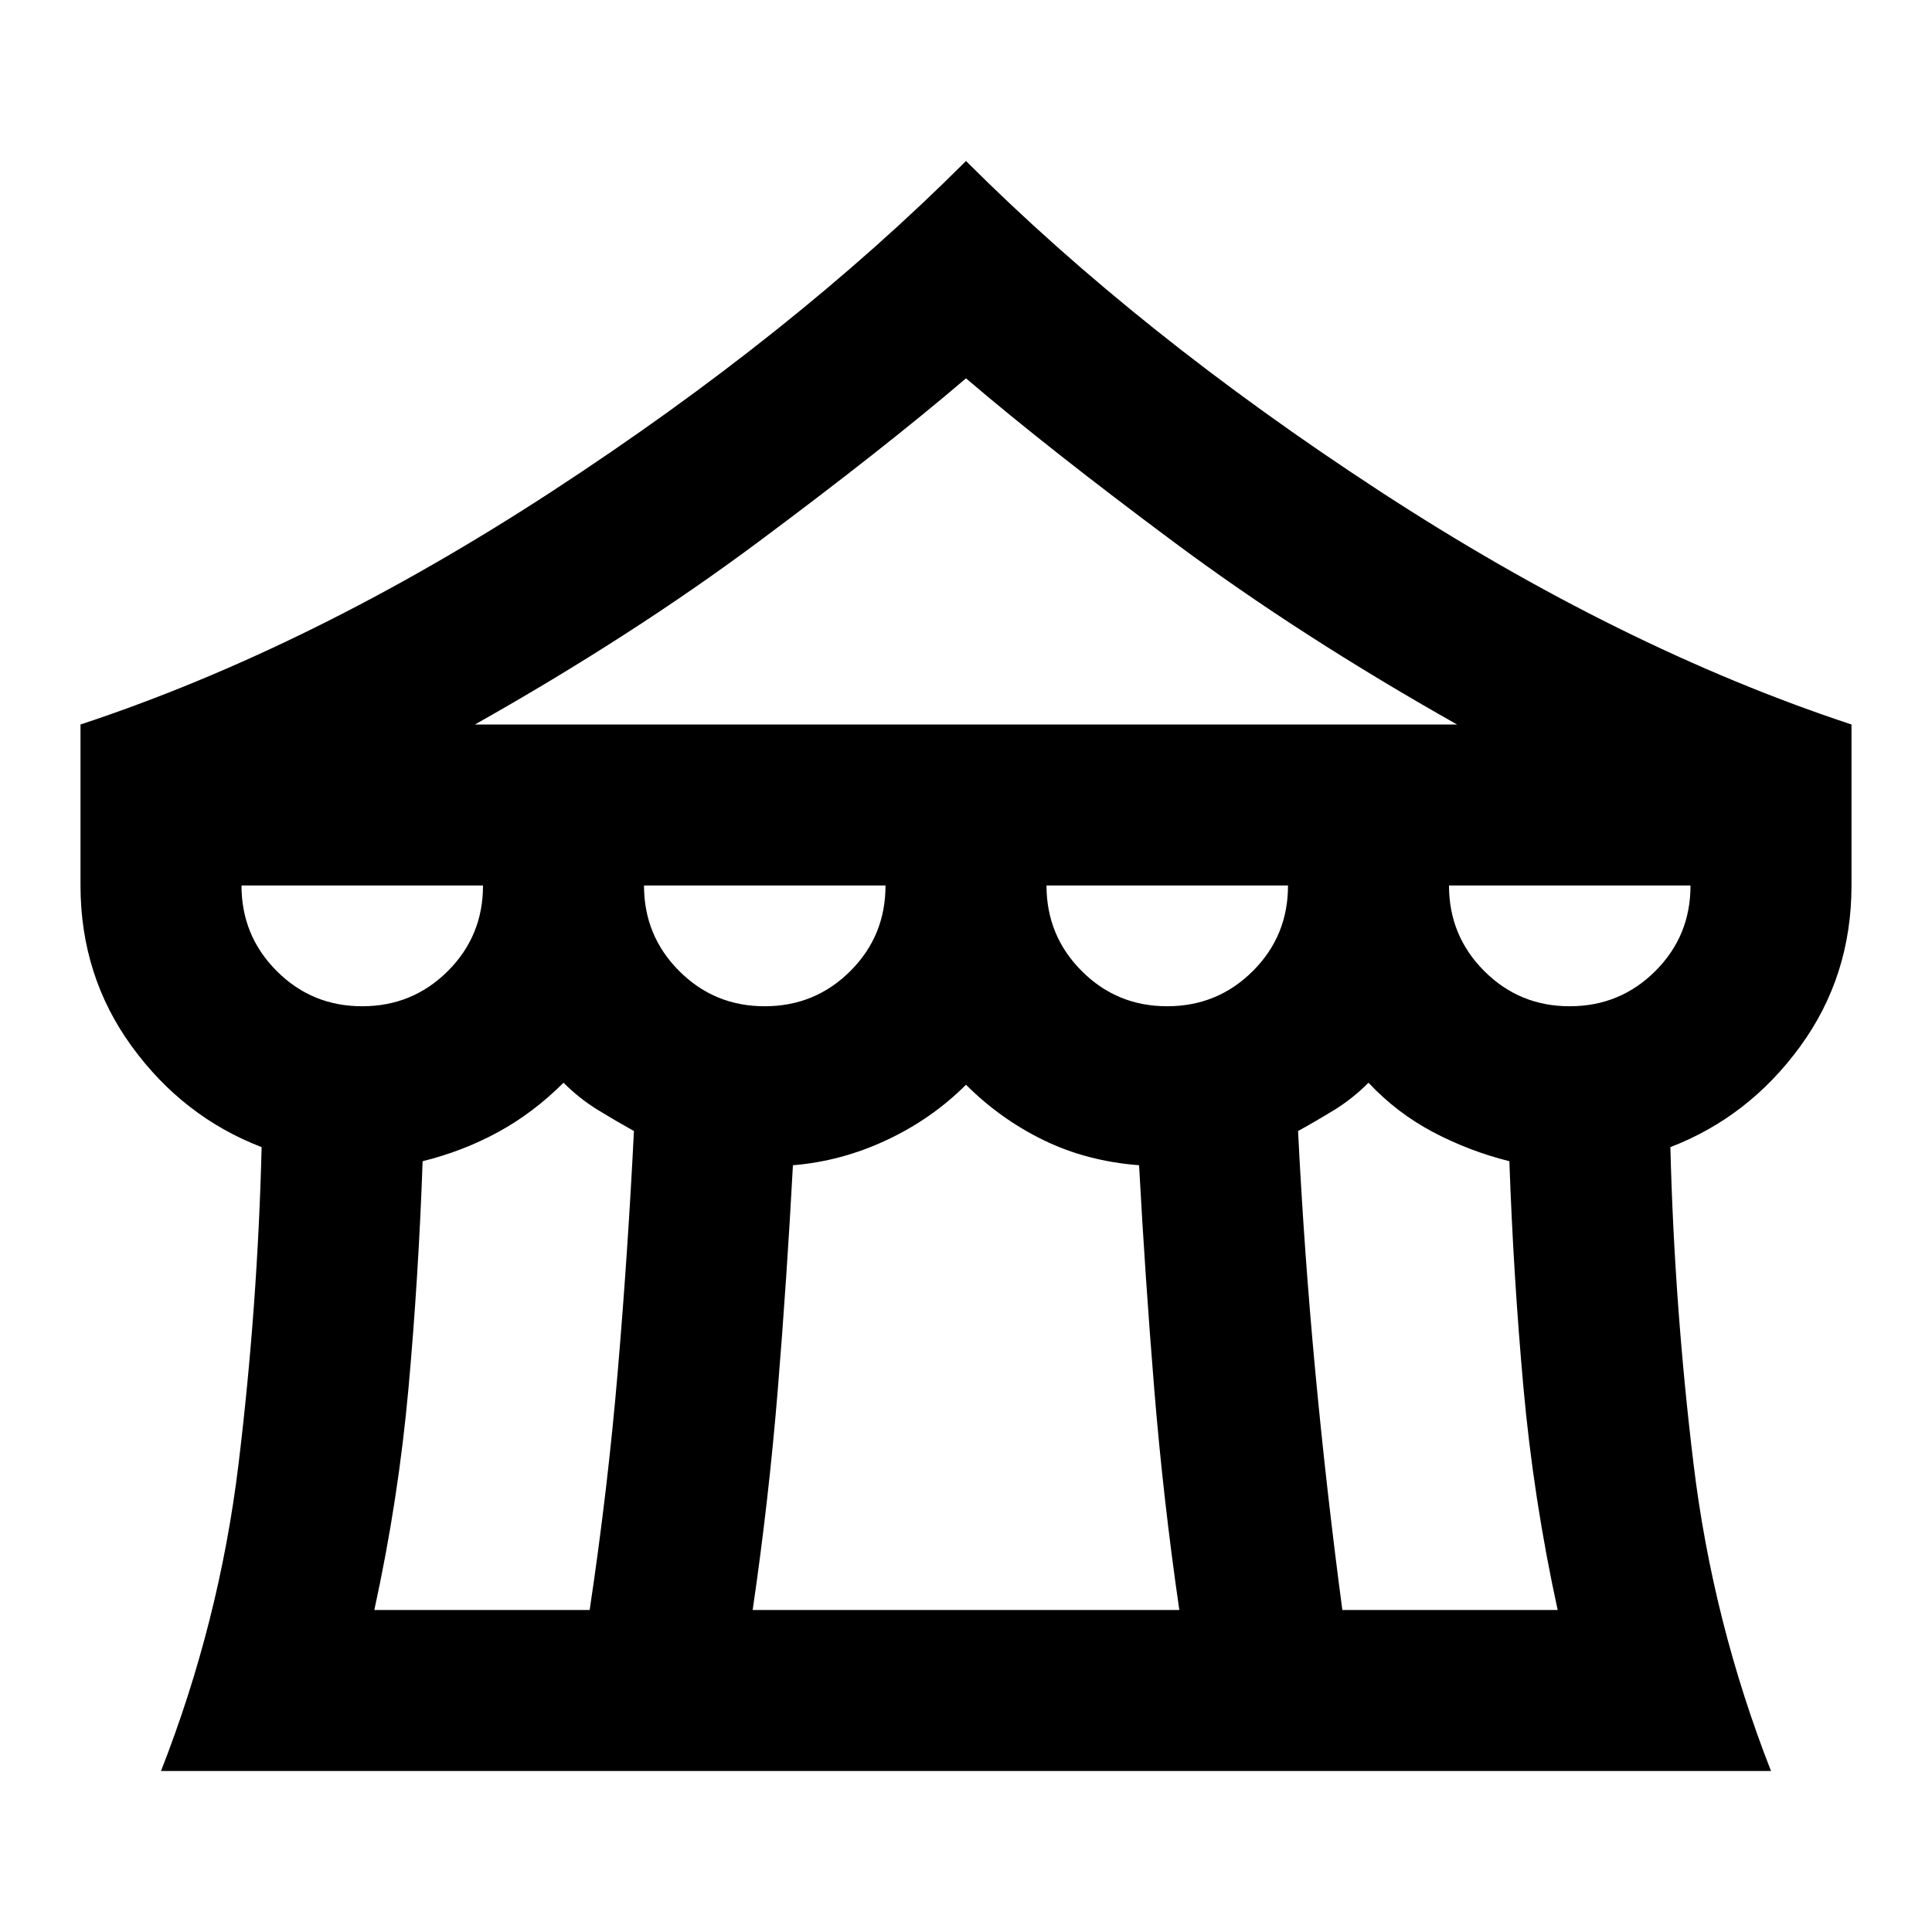
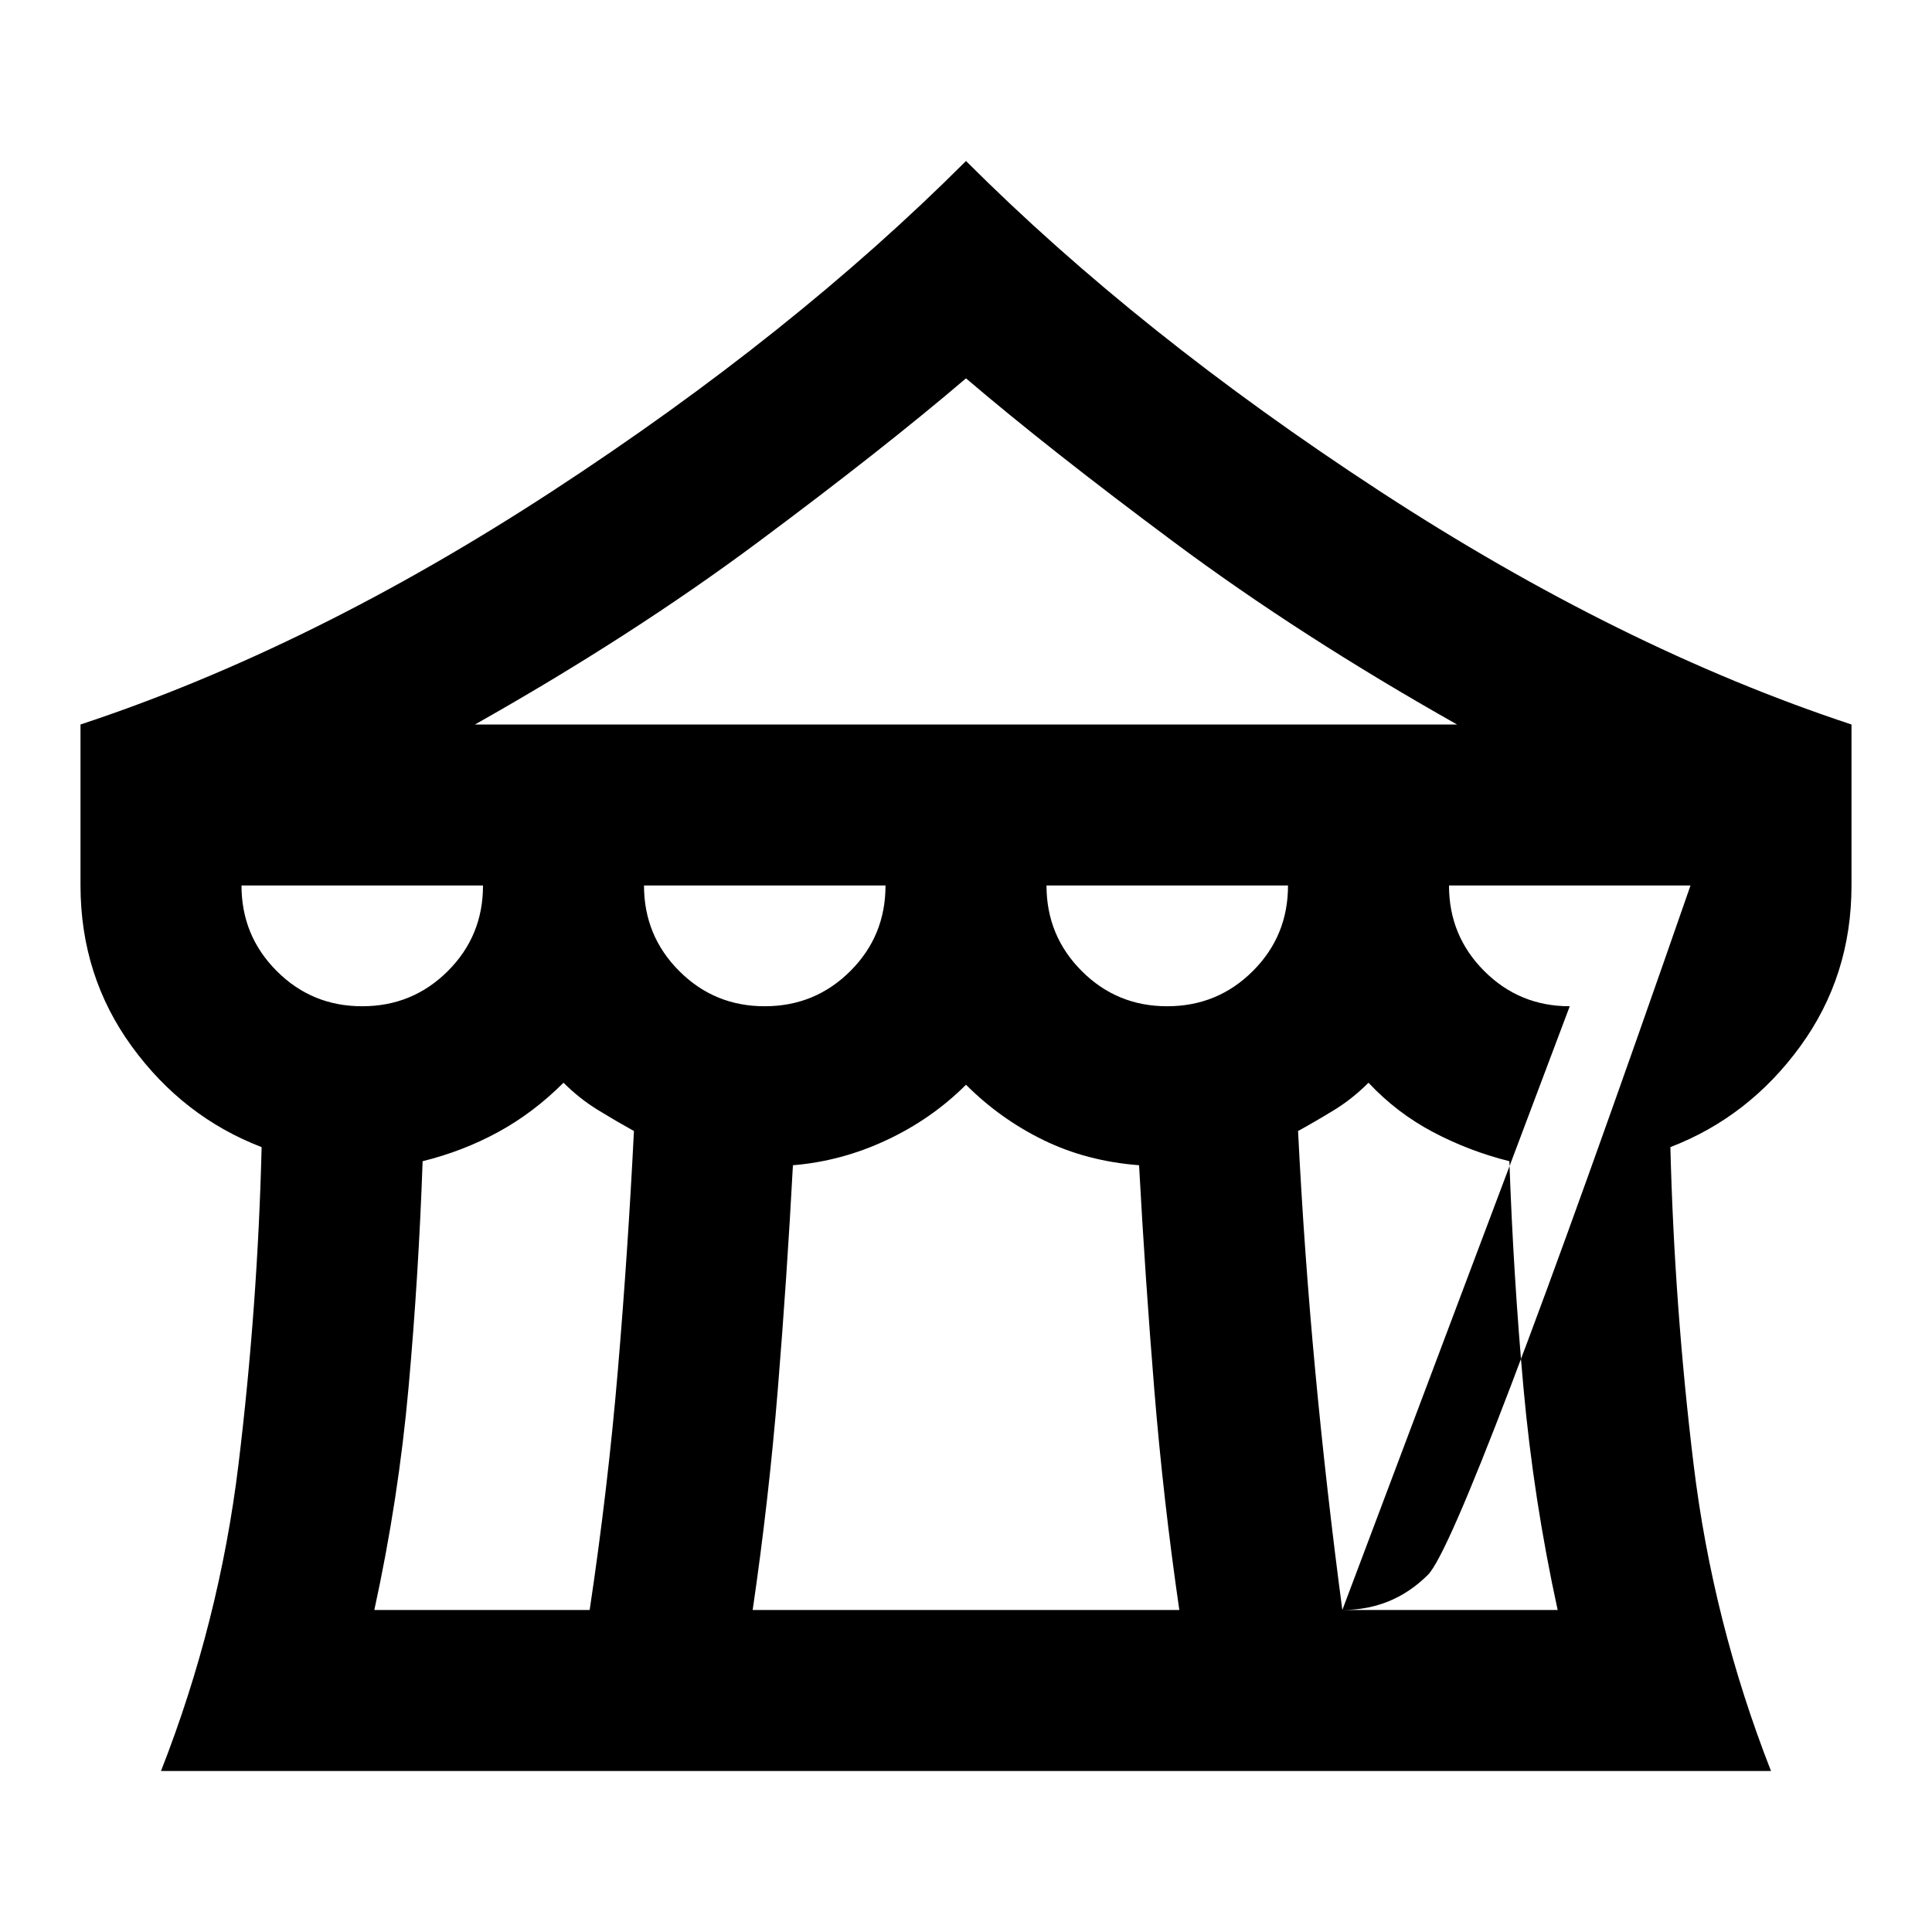
<svg xmlns="http://www.w3.org/2000/svg" width="800" height="800" viewBox="0 0 24 24">
-   <path fill="currentColor" d="M2 22q.725-1.85.963-3.812t.287-3.938q-.975-.375-1.612-1.25T1 11V9q2.875-.95 5.863-2.9T12 2q2.15 2.15 5.138 4.1T23 9v2q0 1.125-.638 2t-1.612 1.25q.05 1.975.288 3.938T22 22zM5.9 9h12.2q-1.95-1.1-3.512-2.262T12 4.7q-1.025.875-2.588 2.038T5.9 9m8.6 3.5q.625 0 1.063-.437T16 11h-3q0 .625.438 1.063t1.062.437m-5 0q.625 0 1.063-.437T11 11H8q0 .625.438 1.063T9.5 12.5m-5 0q.625 0 1.063-.437T6 11H3q0 .625.438 1.063T4.5 12.5m.15 7.5h2.675q.225-1.5.35-2.975t.2-2.975q-.225-.125-.45-.263T7 13.45q-.375.375-.812.613t-.938.362q-.05 1.425-.175 2.813T4.65 20m4.7 0h5.3q-.2-1.375-.312-2.75t-.188-2.775q-.65-.05-1.187-.312T12 13.475q-.425.425-.987.688t-1.163.312q-.075 1.4-.187 2.775T9.35 20m7.325 0h2.675q-.3-1.375-.425-2.762t-.175-2.813q-.5-.125-.95-.363t-.8-.612q-.2.2-.425.338t-.45.262q.075 1.5.213 2.975T16.675 20m2.825-7.5q.625 0 1.063-.437T21 11h-3q0 .625.438 1.063t1.062.437" />
+   <path fill="currentColor" d="M2 22q.725-1.85.963-3.812t.287-3.938q-.975-.375-1.612-1.25T1 11V9q2.875-.95 5.863-2.9T12 2q2.15 2.15 5.138 4.1T23 9v2q0 1.125-.638 2t-1.612 1.25q.05 1.975.288 3.938T22 22zM5.9 9h12.2q-1.95-1.1-3.512-2.262T12 4.7q-1.025.875-2.588 2.038T5.9 9m8.6 3.5q.625 0 1.063-.437T16 11h-3q0 .625.438 1.063t1.062.437m-5 0q.625 0 1.063-.437T11 11H8q0 .625.438 1.063T9.5 12.5m-5 0q.625 0 1.063-.437T6 11H3q0 .625.438 1.063T4.5 12.5m.15 7.5h2.675q.225-1.5.35-2.975t.2-2.975q-.225-.125-.45-.263T7 13.45q-.375.375-.812.613t-.938.362q-.05 1.425-.175 2.813T4.65 20m4.7 0h5.3q-.2-1.375-.312-2.75t-.188-2.775q-.65-.05-1.187-.312T12 13.475q-.425.425-.987.688t-1.163.312q-.075 1.4-.187 2.775T9.35 20m7.325 0h2.675q-.3-1.375-.425-2.762t-.175-2.813q-.5-.125-.95-.363t-.8-.612q-.2.2-.425.338t-.45.262q.075 1.5.213 2.975T16.675 20q.625 0 1.063-.437T21 11h-3q0 .625.438 1.063t1.062.437" />
</svg>